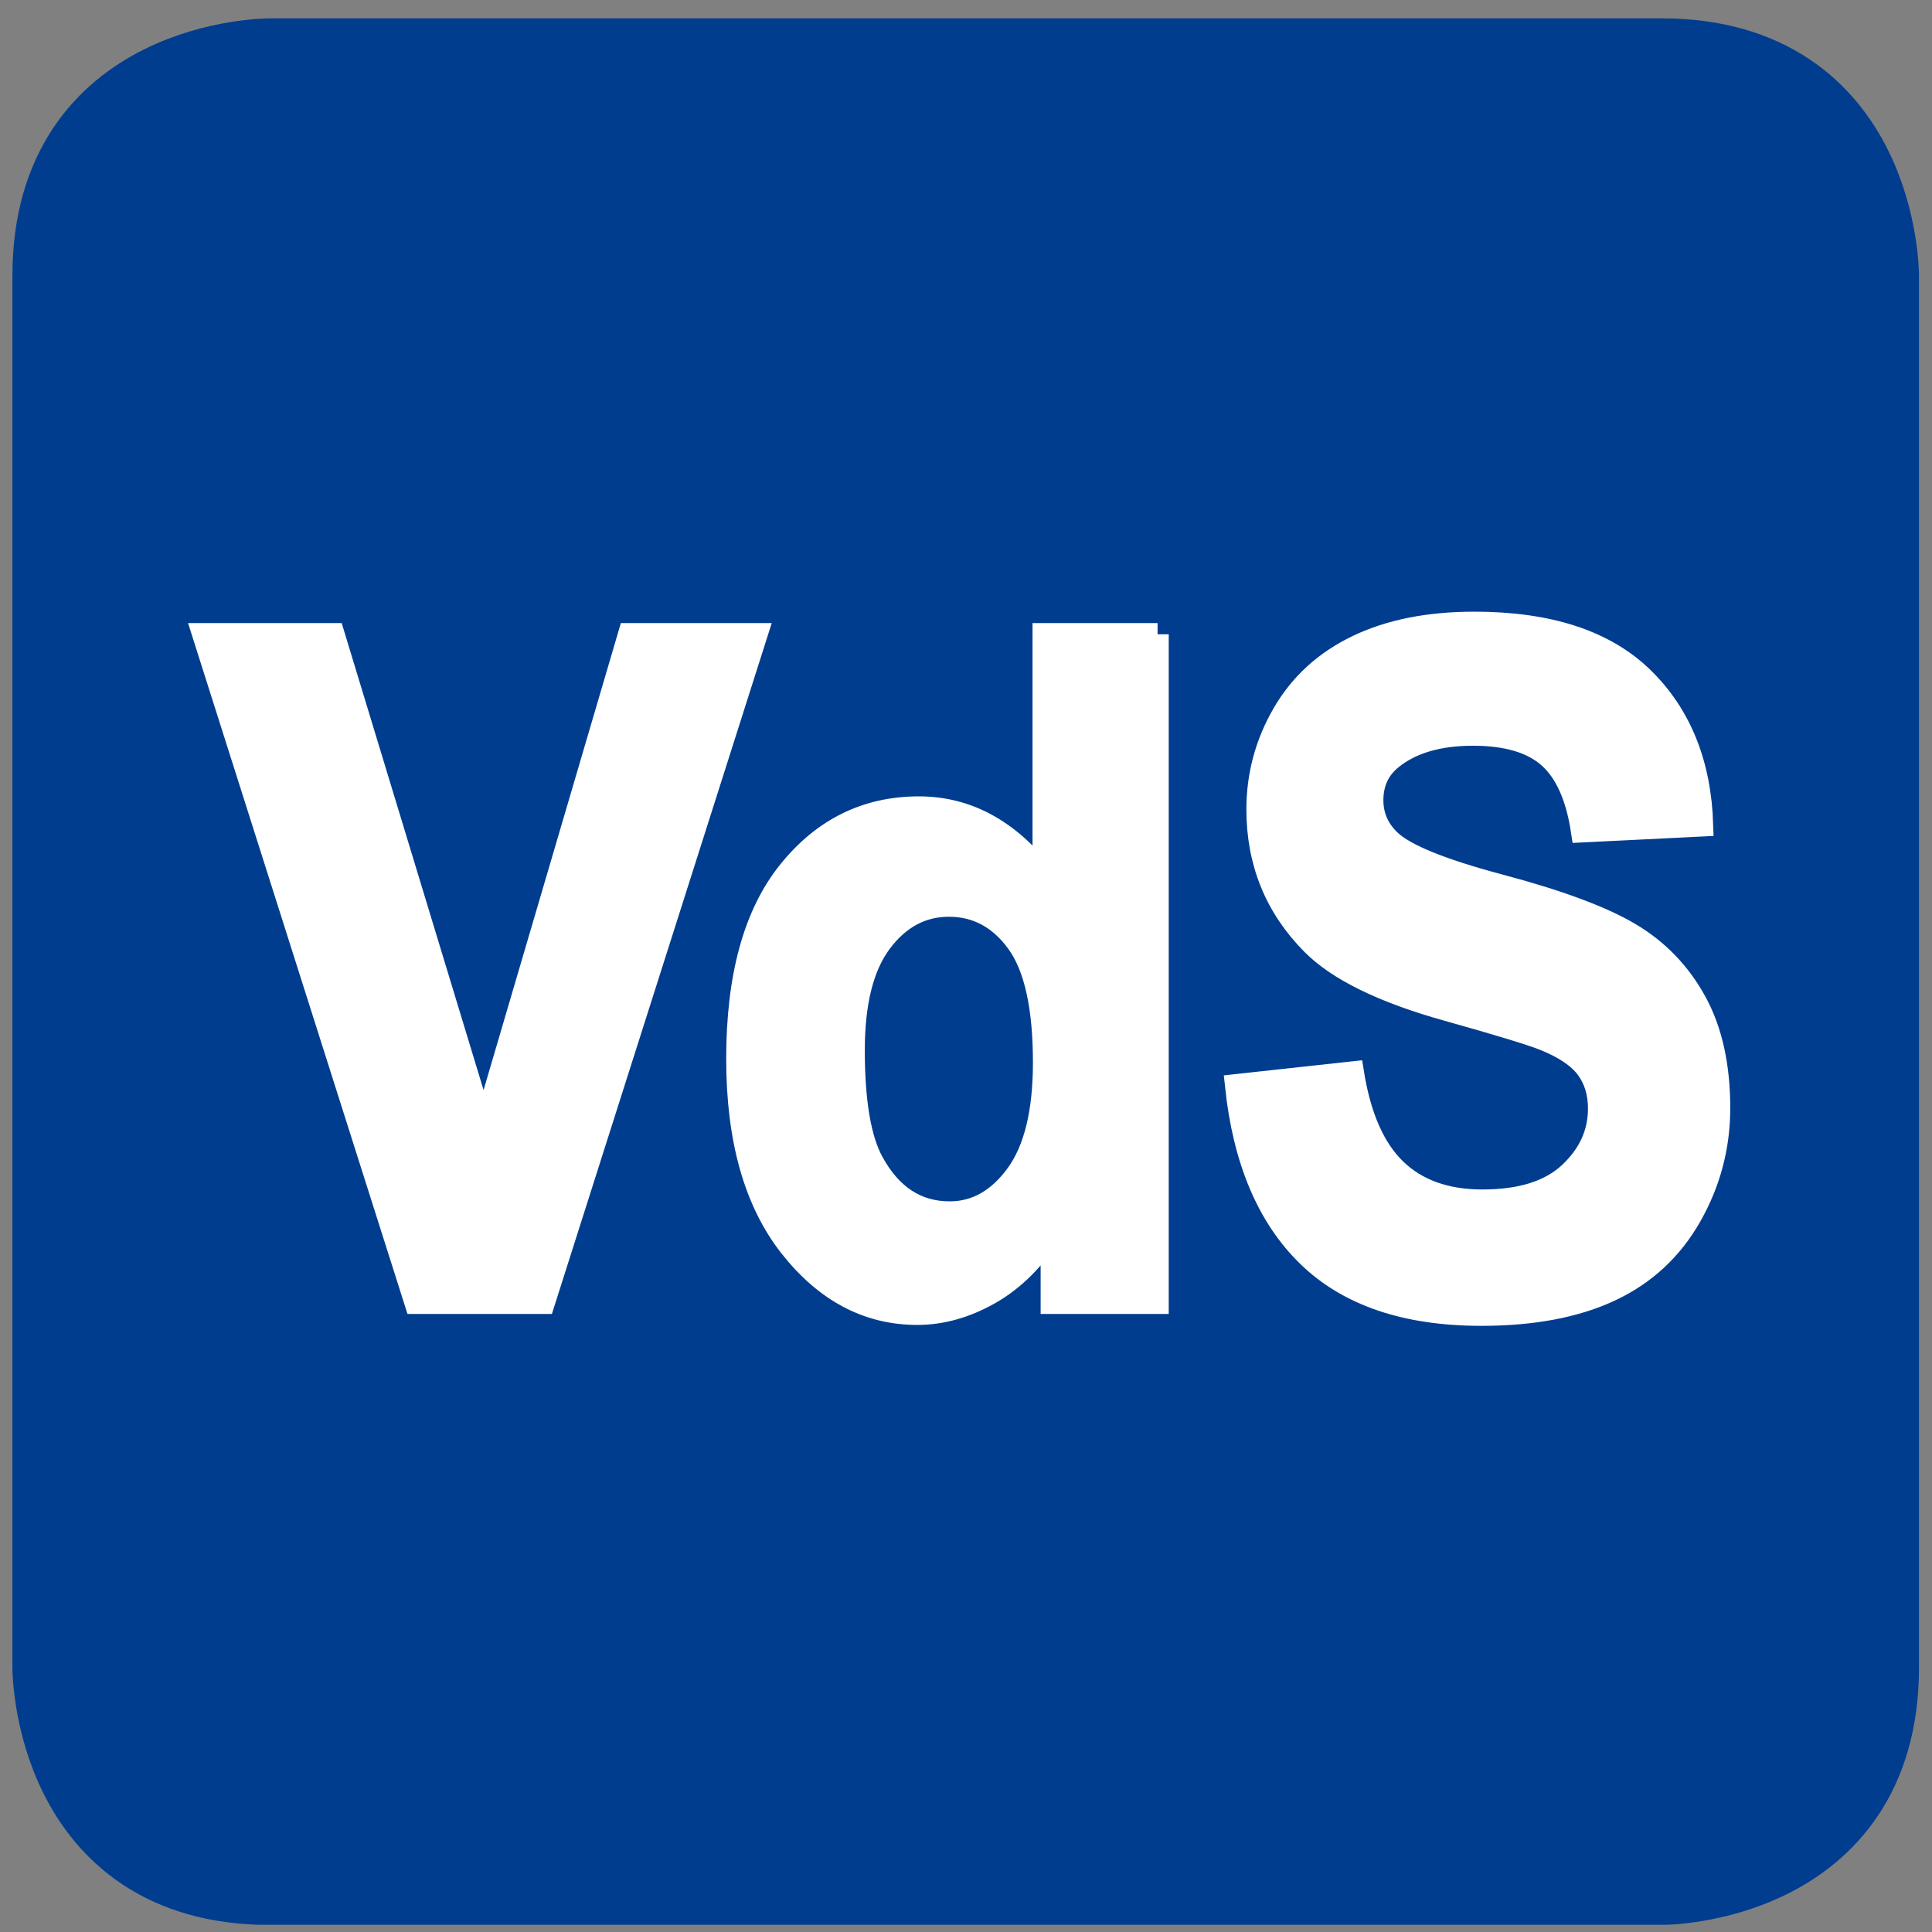
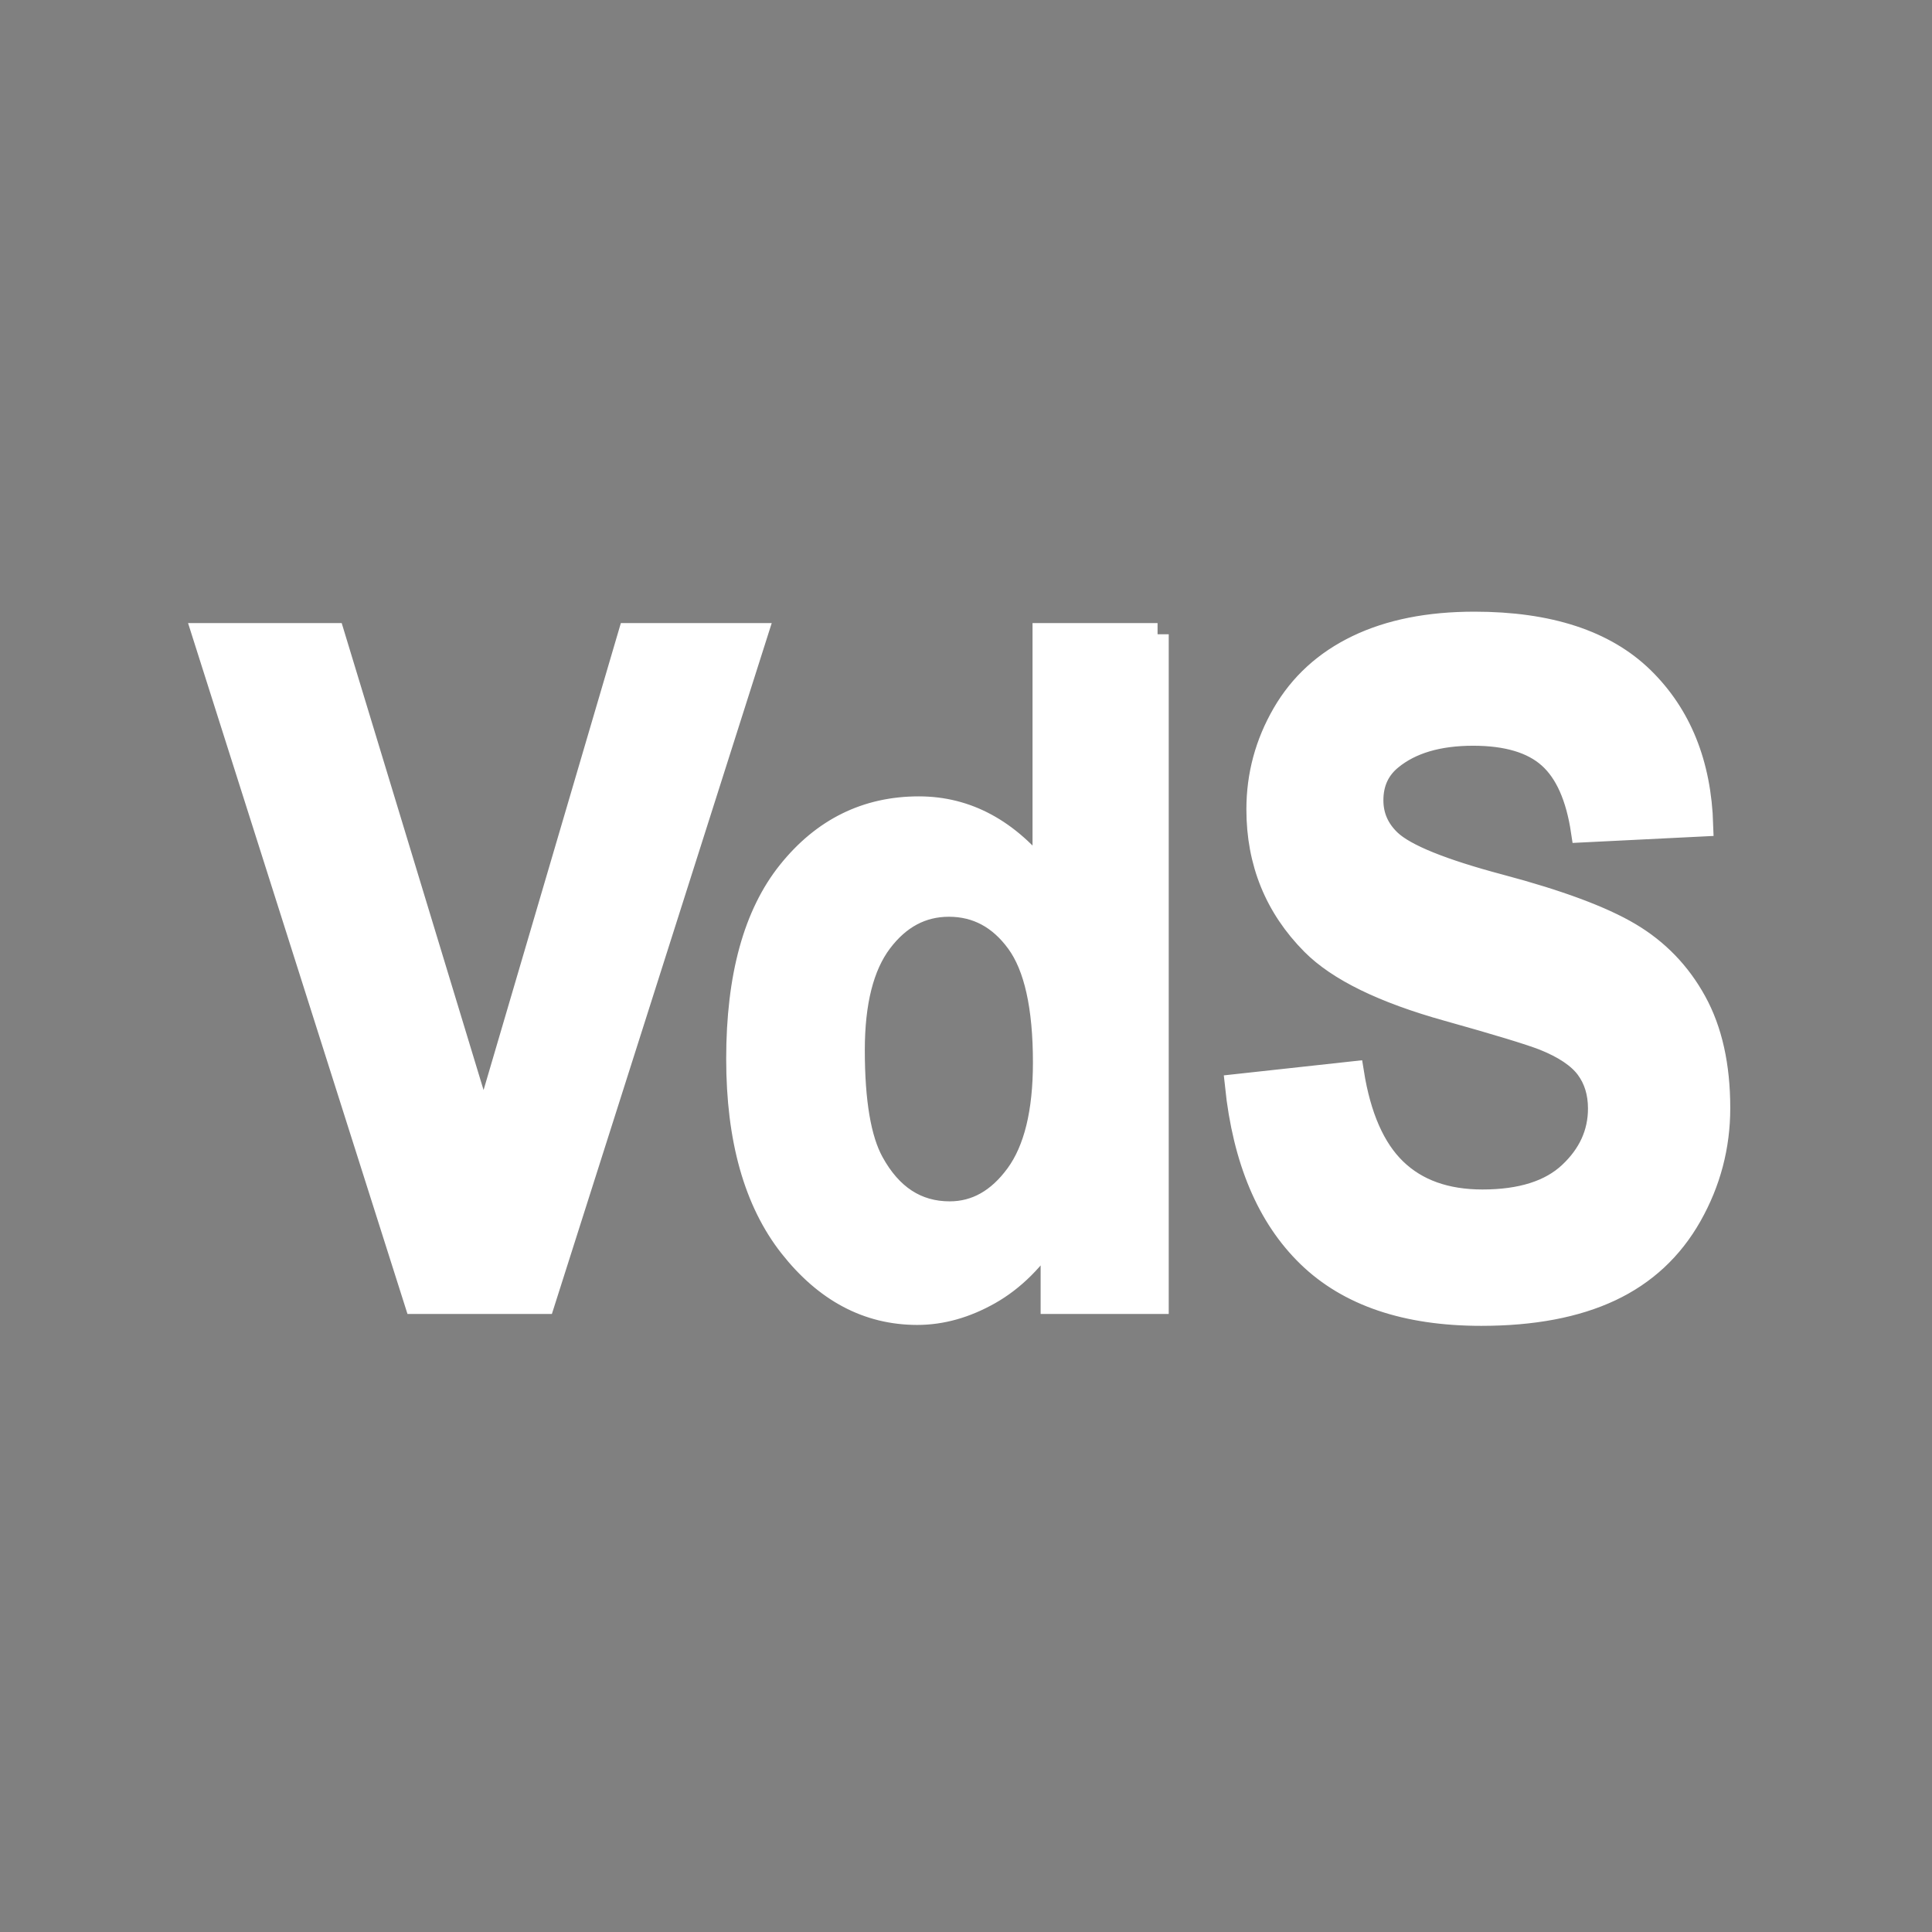
<svg xmlns="http://www.w3.org/2000/svg" version="1.1" width="768" height="768" id="svg4026">
  <rect width="100%" height="100%" fill="#808080" stroke="none" />
  <defs id="defs4028">
    <clipPath id="clipPath3197">
-       <path d="m 373.817,720.642 179.194,0 0,85.323 -179.194,0 0,-85.323 z" id="path3199" />
-     </clipPath>
+       </clipPath>
  </defs>
  <g id="layer1">
    <g transform="matrix(8.882,0,0,-8.882,-3315.311,7165.878)" id="g3193" style="fill:#003d8f;fill-opacity:1;stroke:#003d8f;stroke-opacity:1">
      <g clip-path="url(#clipPath3197)" id="g3195" style="fill:#003d8f;fill-opacity:1;stroke:#003d8f;stroke-opacity:1">
        <g transform="translate(385.336,803.832)" id="g3201" style="fill:#003d8f;fill-opacity:1;stroke:#003d8f;stroke-opacity:1">
-           <path d="m 0,0 c 0,0 -9.386,0 -9.386,-9.386 l 0,-62.292 c 0,0 0,-9.386 9.386,-9.386 l 62.292,0 c 0,0 9.386,0 9.386,9.386 l 0,62.292 c 0,0 0,9.386 -9.386,9.386 L 0,0 z" id="path3203" style="fill:#003d8f;fill-opacity:1;stroke:#003d8f;stroke-width:4.266;stroke-linecap:butt;stroke-linejoin:miter;stroke-miterlimit:4;stroke-opacity:1;stroke-dasharray:none" />
-         </g>
+           </g>
      </g>
    </g>
    <g transform="matrix(8.882,0,0,-8.882,216.134,517.888)" id="g3205" style="fill:#ffffff;fill-opacity:1;stroke:#ffffff;stroke-opacity:1">
      <path d="m 0,0 9.521,29.922 -5.694,0 -6.511,-22.146 -6.728,22.146 -5.822,0 L -5.731,0 0,0 z m 27.473,29.922 -5.096,0 0,-10.777 c -1.572,2.014 -3.434,3.021 -5.586,3.021 -2.346,0 -4.286,-0.956 -5.821,-2.868 -1.536,-1.912 -2.303,-4.704 -2.303,-8.378 0,-3.593 0.788,-6.392 2.366,-8.399 1.578,-2.007 3.473,-3.011 5.686,-3.011 1.088,0 2.167,0.303 3.237,0.908 1.07,0.606 1.998,1.528 2.784,2.766 l 0,-3.184 4.733,0 0,29.922 z M 15.096,16.155 c 0.816,1.082 1.828,1.623 3.037,1.623 1.245,0 2.267,-0.548 3.065,-1.643 0.798,-1.096 1.197,-2.889 1.197,-5.379 0,-2.231 -0.411,-3.908 -1.233,-5.031 -0.822,-1.122 -1.82,-1.684 -2.993,-1.684 -1.475,0 -2.623,0.748 -3.445,2.245 -0.569,1.034 -0.853,2.708 -0.853,5.022 0,2.149 0.409,3.765 1.225,4.847 M 34.215,2.092 c 1.801,-1.748 4.382,-2.623 7.744,-2.623 2.309,0 4.237,0.365 5.785,1.092 1.547,0.728 2.744,1.84 3.591,3.337 0.846,1.497 1.269,3.103 1.269,4.817 0,1.891 -0.353,3.48 -1.061,4.766 -0.707,1.286 -1.686,2.3 -2.938,3.042 -1.251,0.741 -3.182,1.459 -5.794,2.153 -2.611,0.694 -4.256,1.36 -4.933,2 -0.532,0.503 -0.798,1.109 -0.798,1.816 0,0.776 0.284,1.395 0.853,1.858 0.882,0.721 2.103,1.082 3.663,1.082 1.511,0 2.645,-0.337 3.4,-1.011 0.756,-0.673 1.248,-1.779 1.478,-3.317 l 5.368,0.266 c -0.084,2.748 -0.97,4.946 -2.656,6.593 -1.687,1.646 -4.199,2.469 -7.536,2.469 -2.043,0 -3.787,-0.347 -5.232,-1.041 -1.445,-0.694 -2.551,-1.704 -3.319,-3.031 -0.767,-1.326 -1.151,-2.752 -1.151,-4.276 0,-2.367 0.816,-4.375 2.448,-6.021 1.161,-1.17 3.18,-2.157 6.058,-2.959 2.236,-0.626 3.669,-1.062 4.298,-1.307 0.918,-0.367 1.562,-0.799 1.931,-1.296 0.369,-0.497 0.553,-1.099 0.553,-1.806 0,-1.102 -0.438,-2.065 -1.315,-2.888 -0.876,-0.823 -2.179,-1.235 -3.908,-1.235 -1.632,0 -2.929,0.462 -3.89,1.388 -0.961,0.925 -1.599,2.374 -1.913,4.347 L 30.987,9.736 c 0.35,-3.348 1.426,-5.895 3.228,-7.644" id="path3207" style="fill:#ffffff;fill-opacity:1;fill-rule:nonzero;stroke:#ffffff;stroke-opacity:1" />
    </g>
  </g>
</svg>